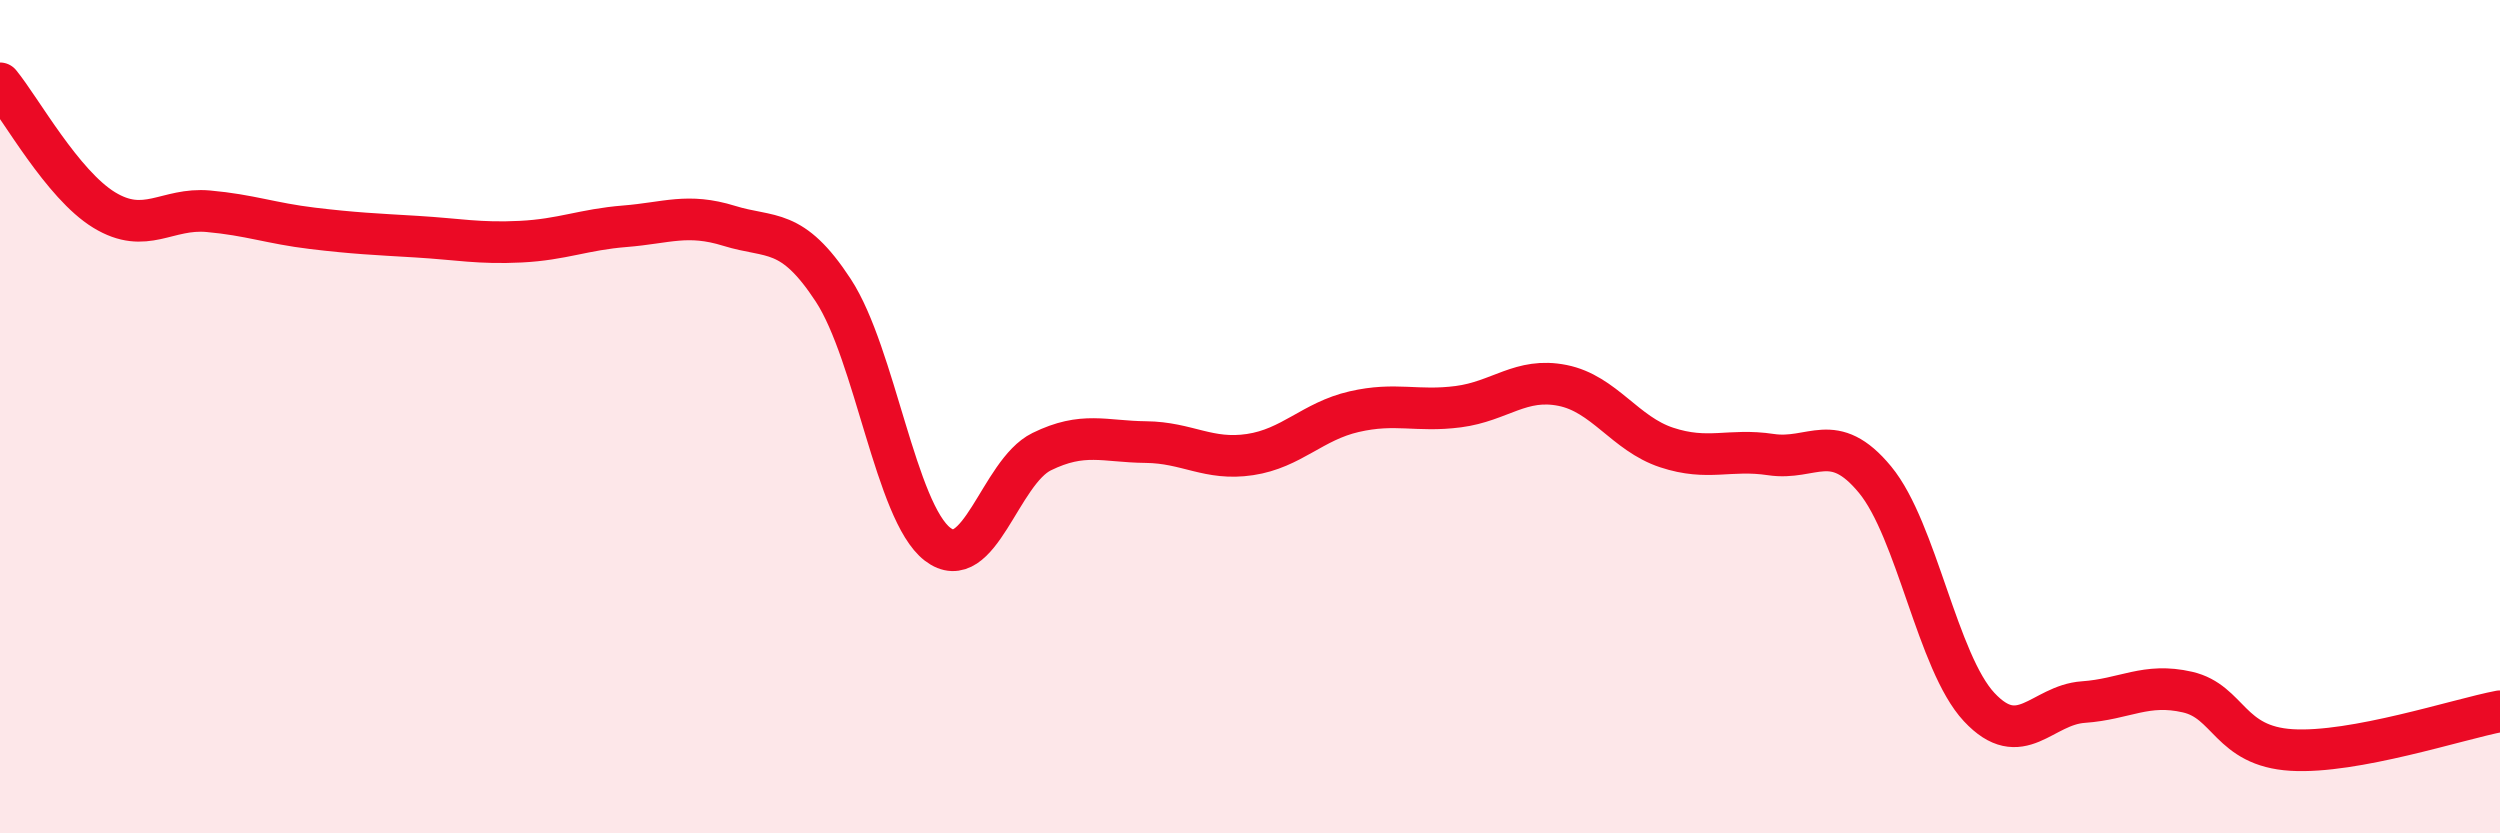
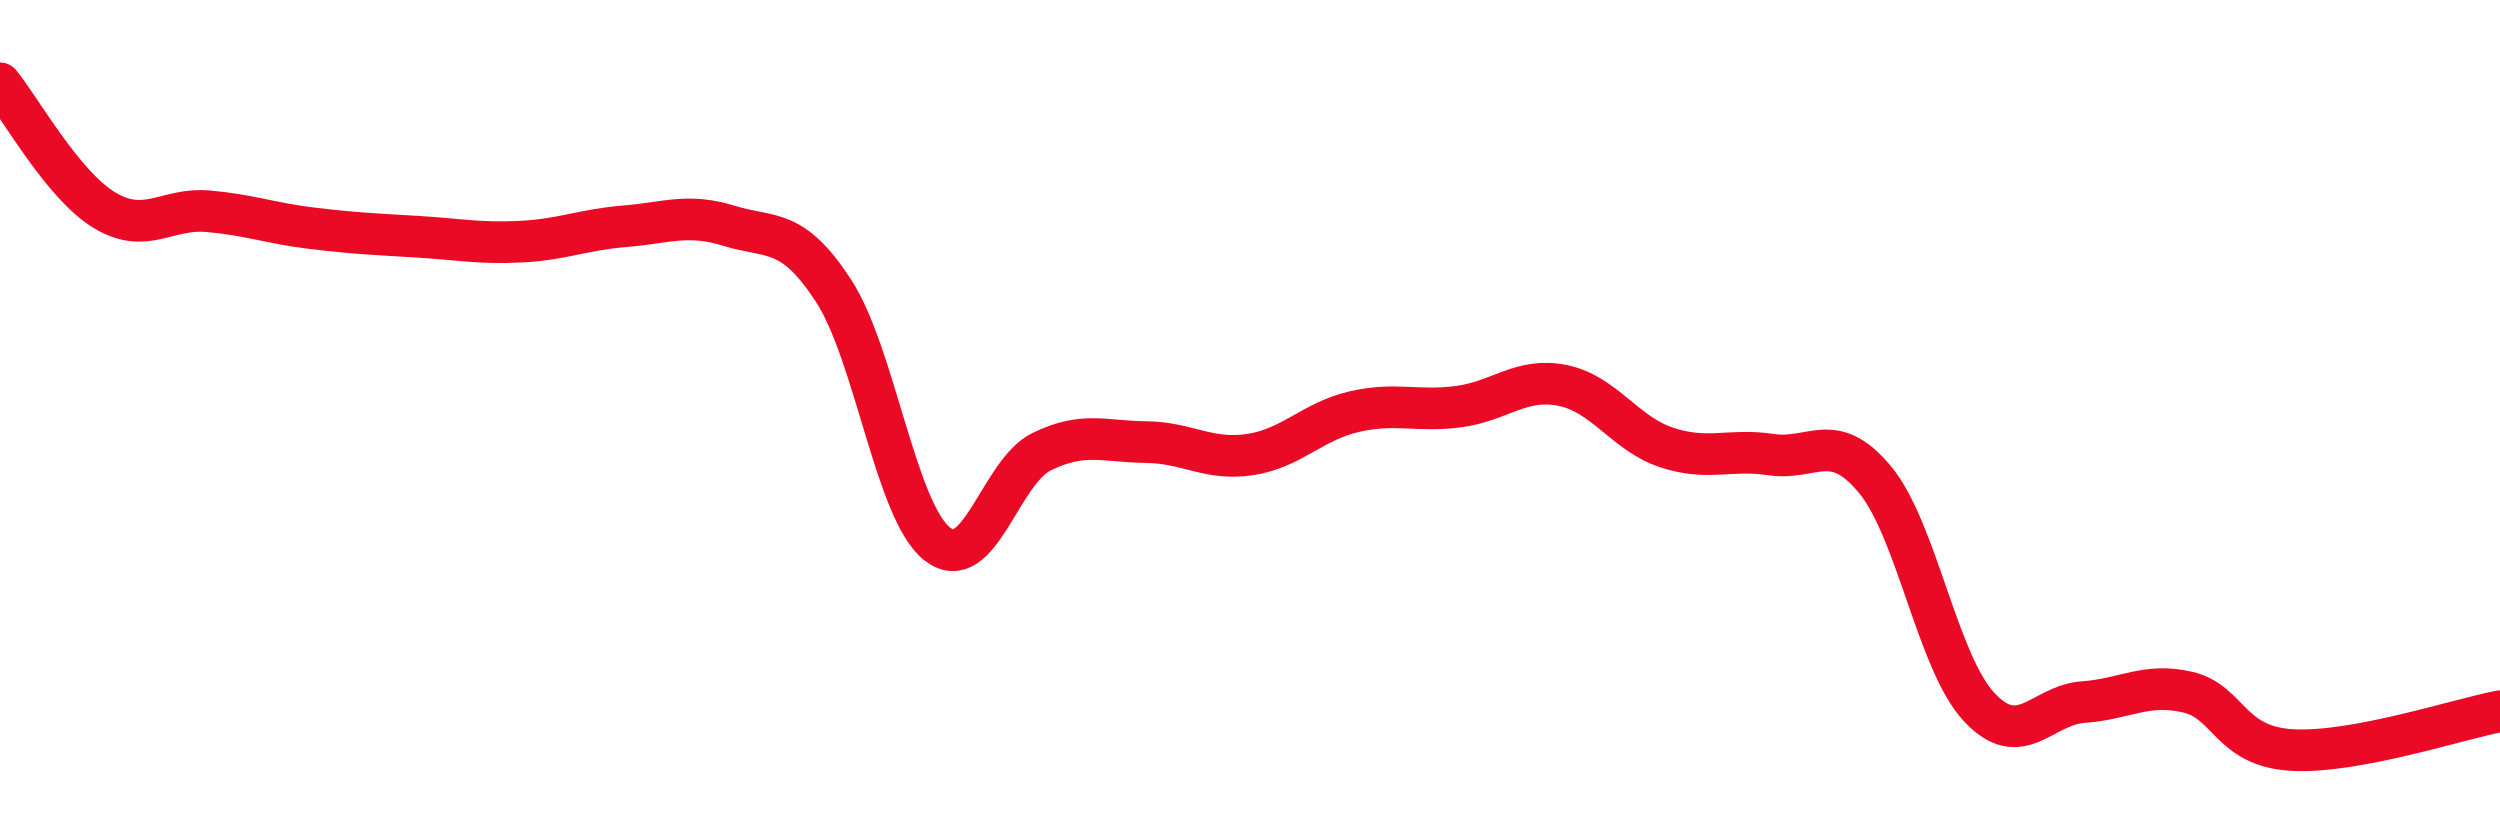
<svg xmlns="http://www.w3.org/2000/svg" width="60" height="20" viewBox="0 0 60 20">
-   <path d="M 0,2 C 0.5,2.61 1.5,4.43 2.5,5.04 C 3.5,5.65 4,4.98 5,5.07 C 6,5.16 6.5,5.36 7.5,5.48 C 8.5,5.6 9,5.62 10,5.68 C 11,5.74 11.5,5.85 12.5,5.8 C 13.5,5.75 14,5.51 15,5.43 C 16,5.35 16.5,5.11 17.5,5.42 C 18.5,5.73 19,5.44 20,6.97 C 21,8.5 21.5,12.29 22.5,13.06 C 23.5,13.83 24,11.33 25,10.84 C 26,10.35 26.5,10.6 27.5,10.61 C 28.5,10.62 29,11.06 30,10.91 C 31,10.76 31.5,10.11 32.5,9.88 C 33.5,9.65 34,9.89 35,9.76 C 36,9.63 36.5,9.05 37.5,9.25 C 38.5,9.45 39,10.41 40,10.74 C 41,11.07 41.5,10.76 42.5,10.91 C 43.5,11.06 44,10.3 45,11.51 C 46,12.72 46.5,15.9 47.5,16.97 C 48.5,18.04 49,16.92 50,16.85 C 51,16.78 51.5,16.38 52.5,16.61 C 53.5,16.84 53.5,17.91 55,18 C 56.5,18.09 59,17.26 60,17.07L60 20L0 20Z" fill="#EB0A25" opacity="0.1" stroke-linecap="round" stroke-linejoin="round" />
  <path d="M 0,2 C 0.5,2.61 1.5,4.43 2.5,5.04 C 3.5,5.65 4,4.98 5,5.07 C 6,5.16 6.5,5.36 7.5,5.48 C 8.5,5.6 9,5.62 10,5.68 C 11,5.74 11.5,5.85 12.5,5.8 C 13.5,5.75 14,5.51 15,5.43 C 16,5.35 16.5,5.11 17.5,5.42 C 18.5,5.73 19,5.44 20,6.97 C 21,8.5 21.5,12.29 22.5,13.06 C 23.5,13.83 24,11.33 25,10.84 C 26,10.35 26.5,10.6 27.5,10.61 C 28.5,10.62 29,11.06 30,10.91 C 31,10.76 31.5,10.11 32.5,9.88 C 33.5,9.65 34,9.89 35,9.76 C 36,9.63 36.5,9.05 37.5,9.25 C 38.5,9.45 39,10.41 40,10.74 C 41,11.07 41.5,10.76 42.5,10.91 C 43.5,11.06 44,10.3 45,11.51 C 46,12.72 46.5,15.9 47.5,16.97 C 48.5,18.04 49,16.92 50,16.85 C 51,16.78 51.5,16.38 52.5,16.61 C 53.5,16.84 53.5,17.91 55,18 C 56.5,18.09 59,17.26 60,17.07" stroke="#EB0A25" stroke-width="1" fill="none" stroke-linecap="round" stroke-linejoin="round" />
</svg>